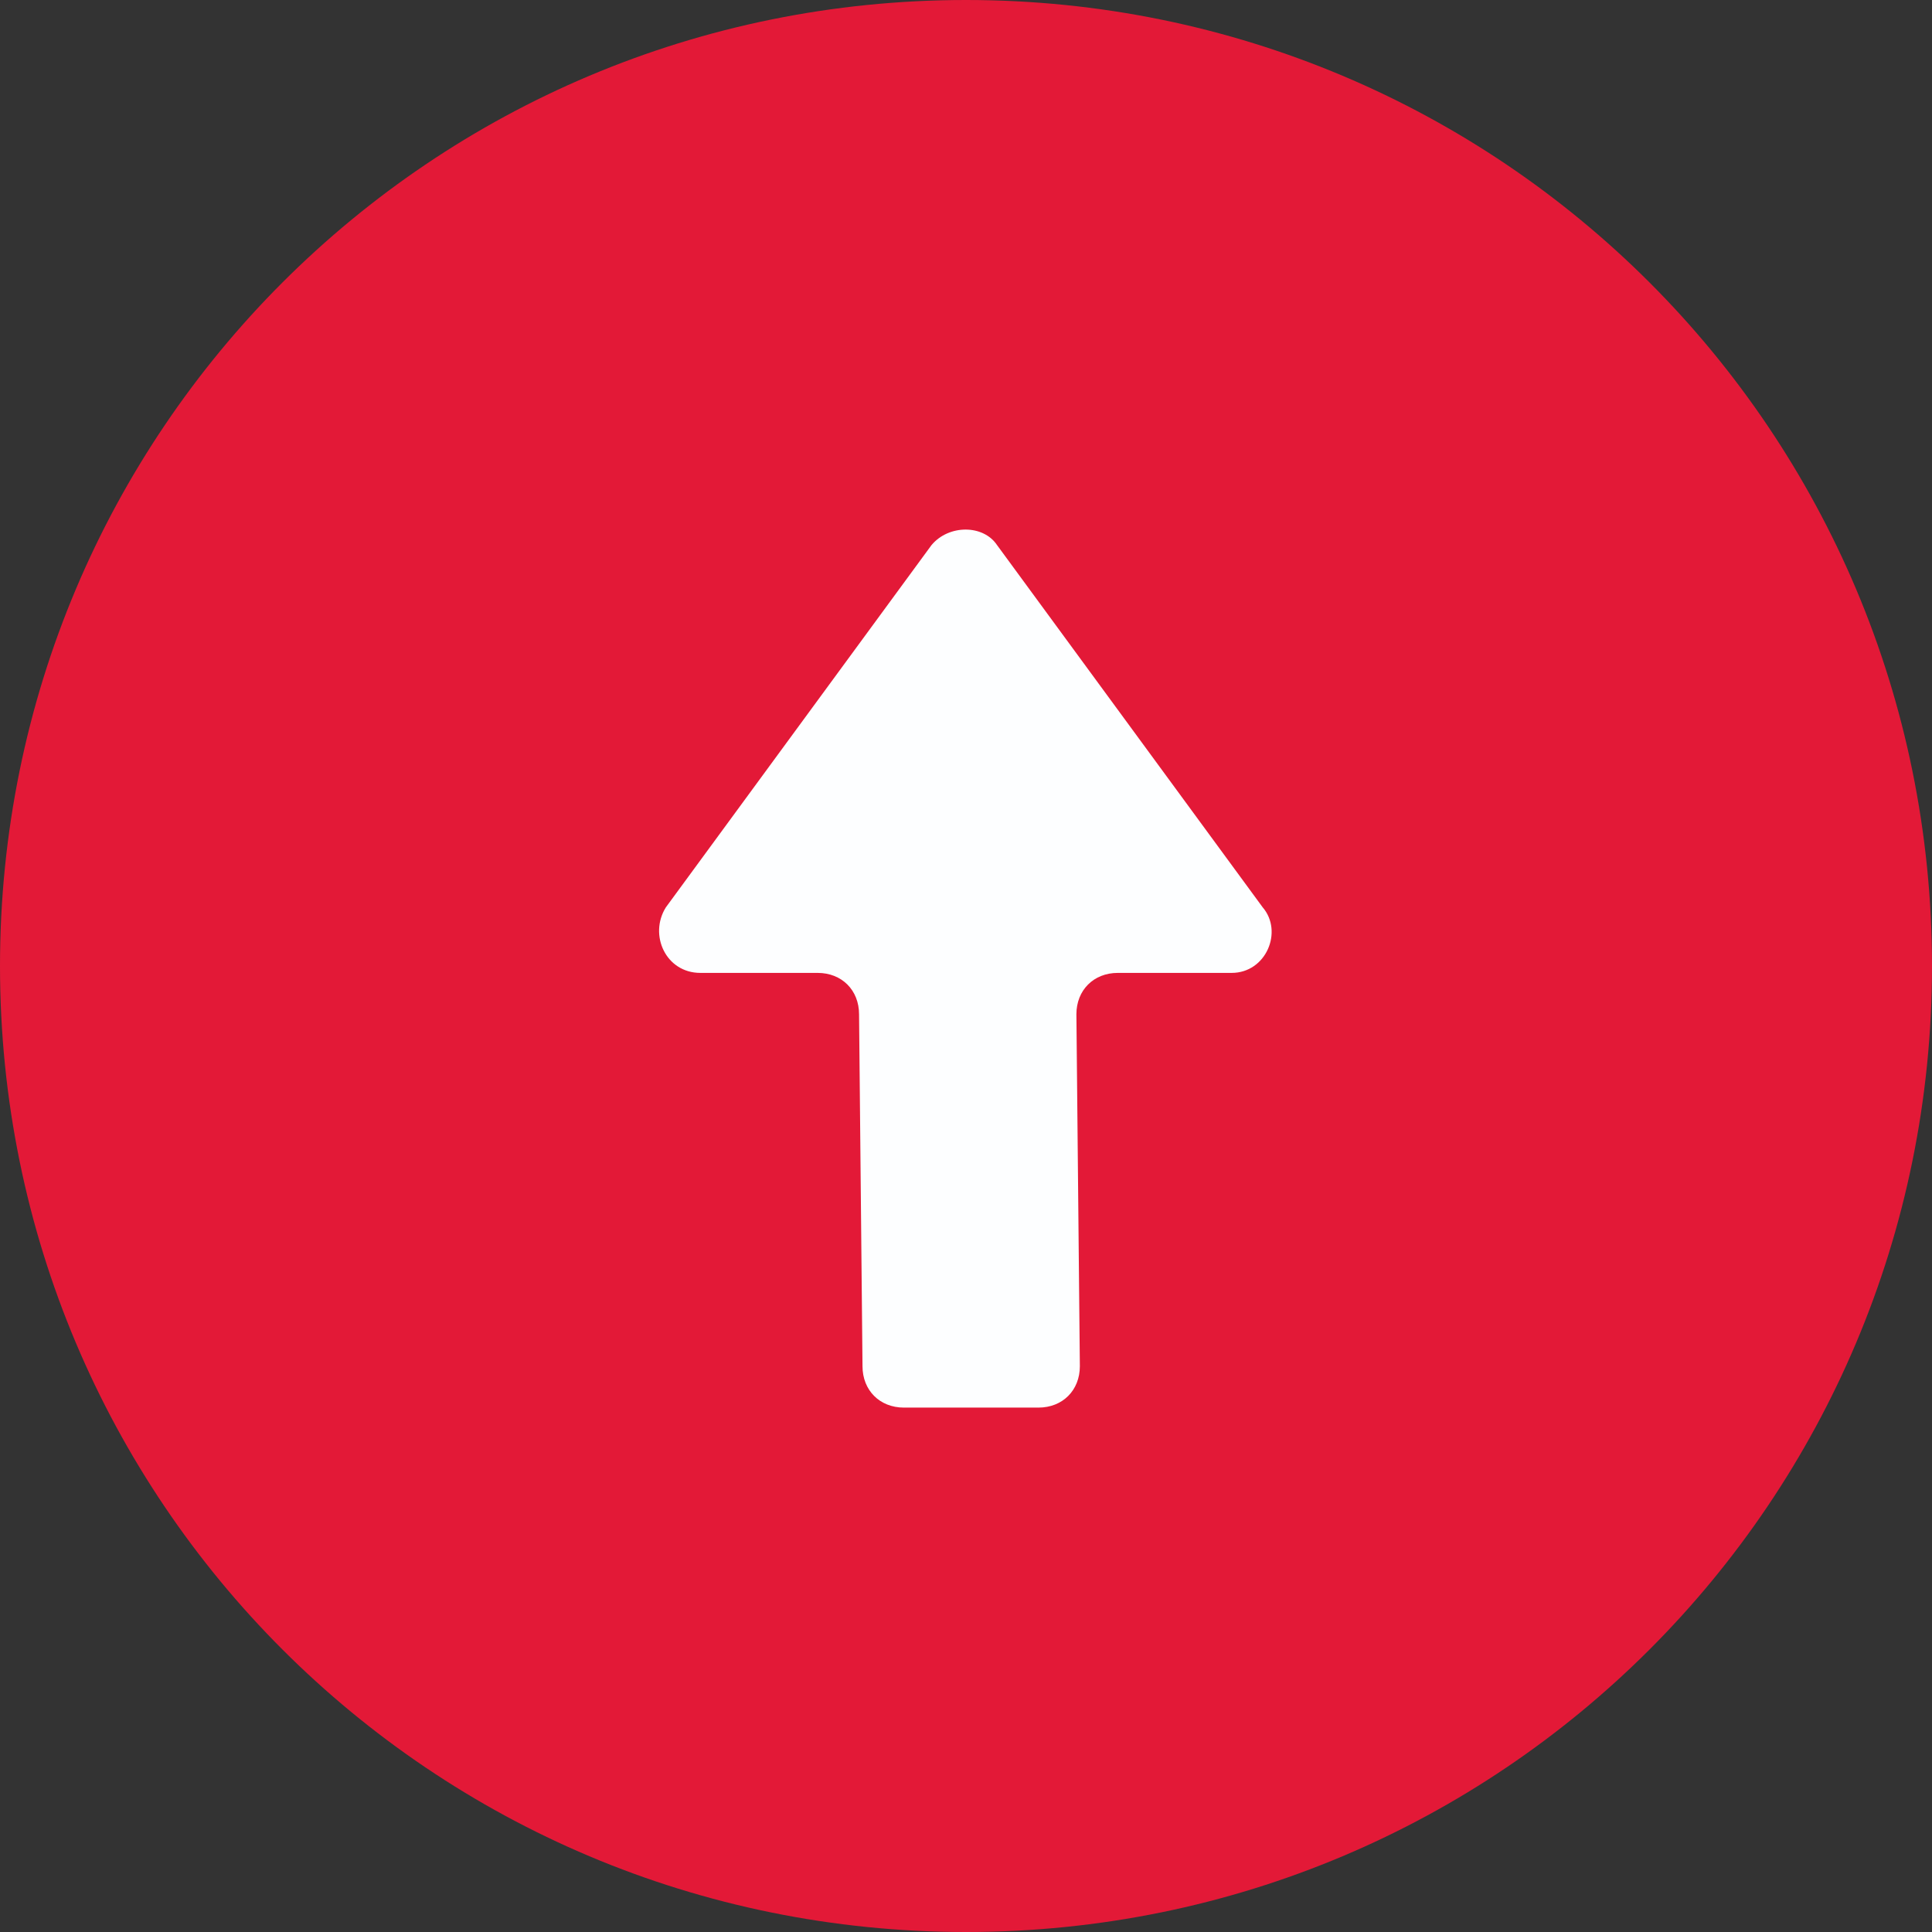
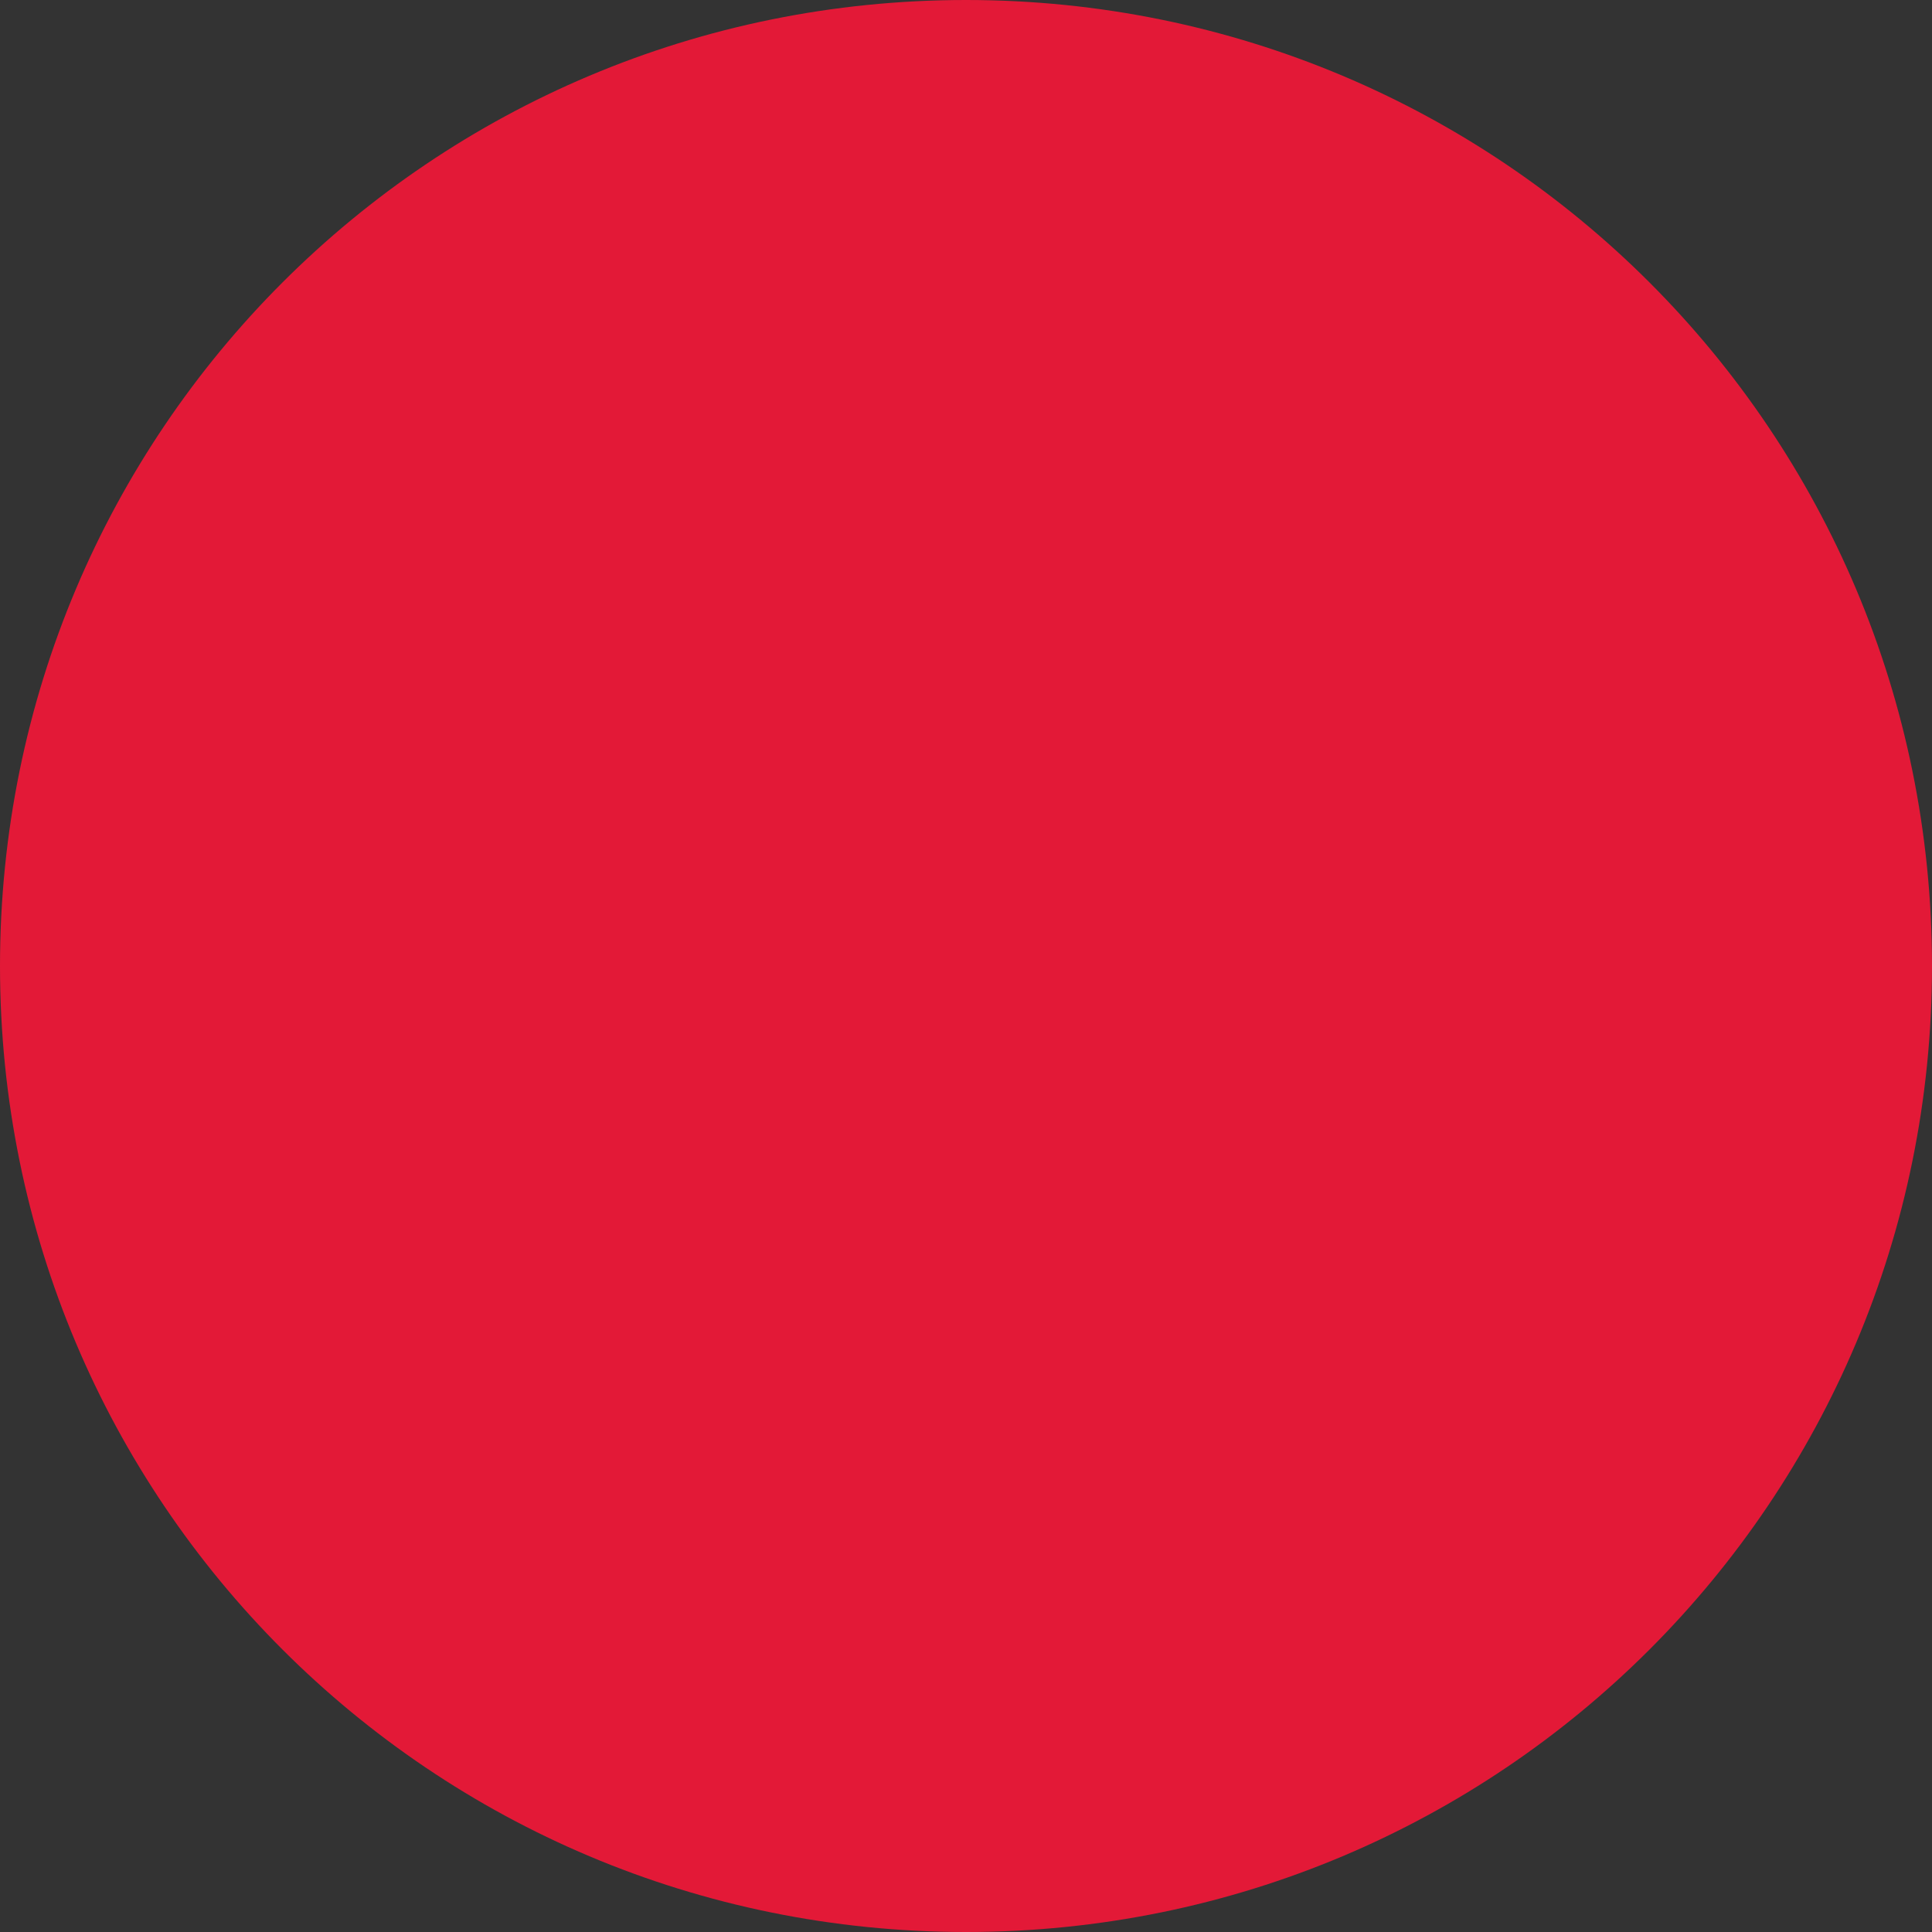
<svg xmlns="http://www.w3.org/2000/svg" version="1.1" id="Layer_1" x="0px" y="0px" width="56px" height="56px" viewBox="-277 369 56 56" style="enable-background:new -277 369 56 56;" xml:space="preserve">
  <rect x="-277" y="369" width="56" height="56" fill="#333333" stroke="none" />
  <style type="text/css">
	.st0{fill:#E31937;}
	.st1{fill:#FDFEFF;}
</style>
  <g id="XMLID_718_">
    <path id="XMLID_3_" class="st0" d="M-221,397c0,15.5-12.5,28-28,28s-28-12.5-28-28s12.5-28,28-28S-221,381.5-221,397" />
-     <path id="XMLID_2_" class="st1" d="M-241.3,397.2l-3.3,0c-0.7,0-1.2,0.5-1.2,1.2l0.1,10.2c0,0.7-0.5,1.2-1.2,1.2l-3.9,0   c-0.7,0-1.2-0.5-1.2-1.2l-0.1-10.2c0-0.7-0.5-1.2-1.2-1.2l-3.4,0c-1,0-1.5-1.1-1-1.9l7.7-10.5c0.5-0.6,1.5-0.6,1.9,0l7.7,10.5   C-239.8,396-240.3,397.2-241.3,397.2" />
  </g>
</svg>